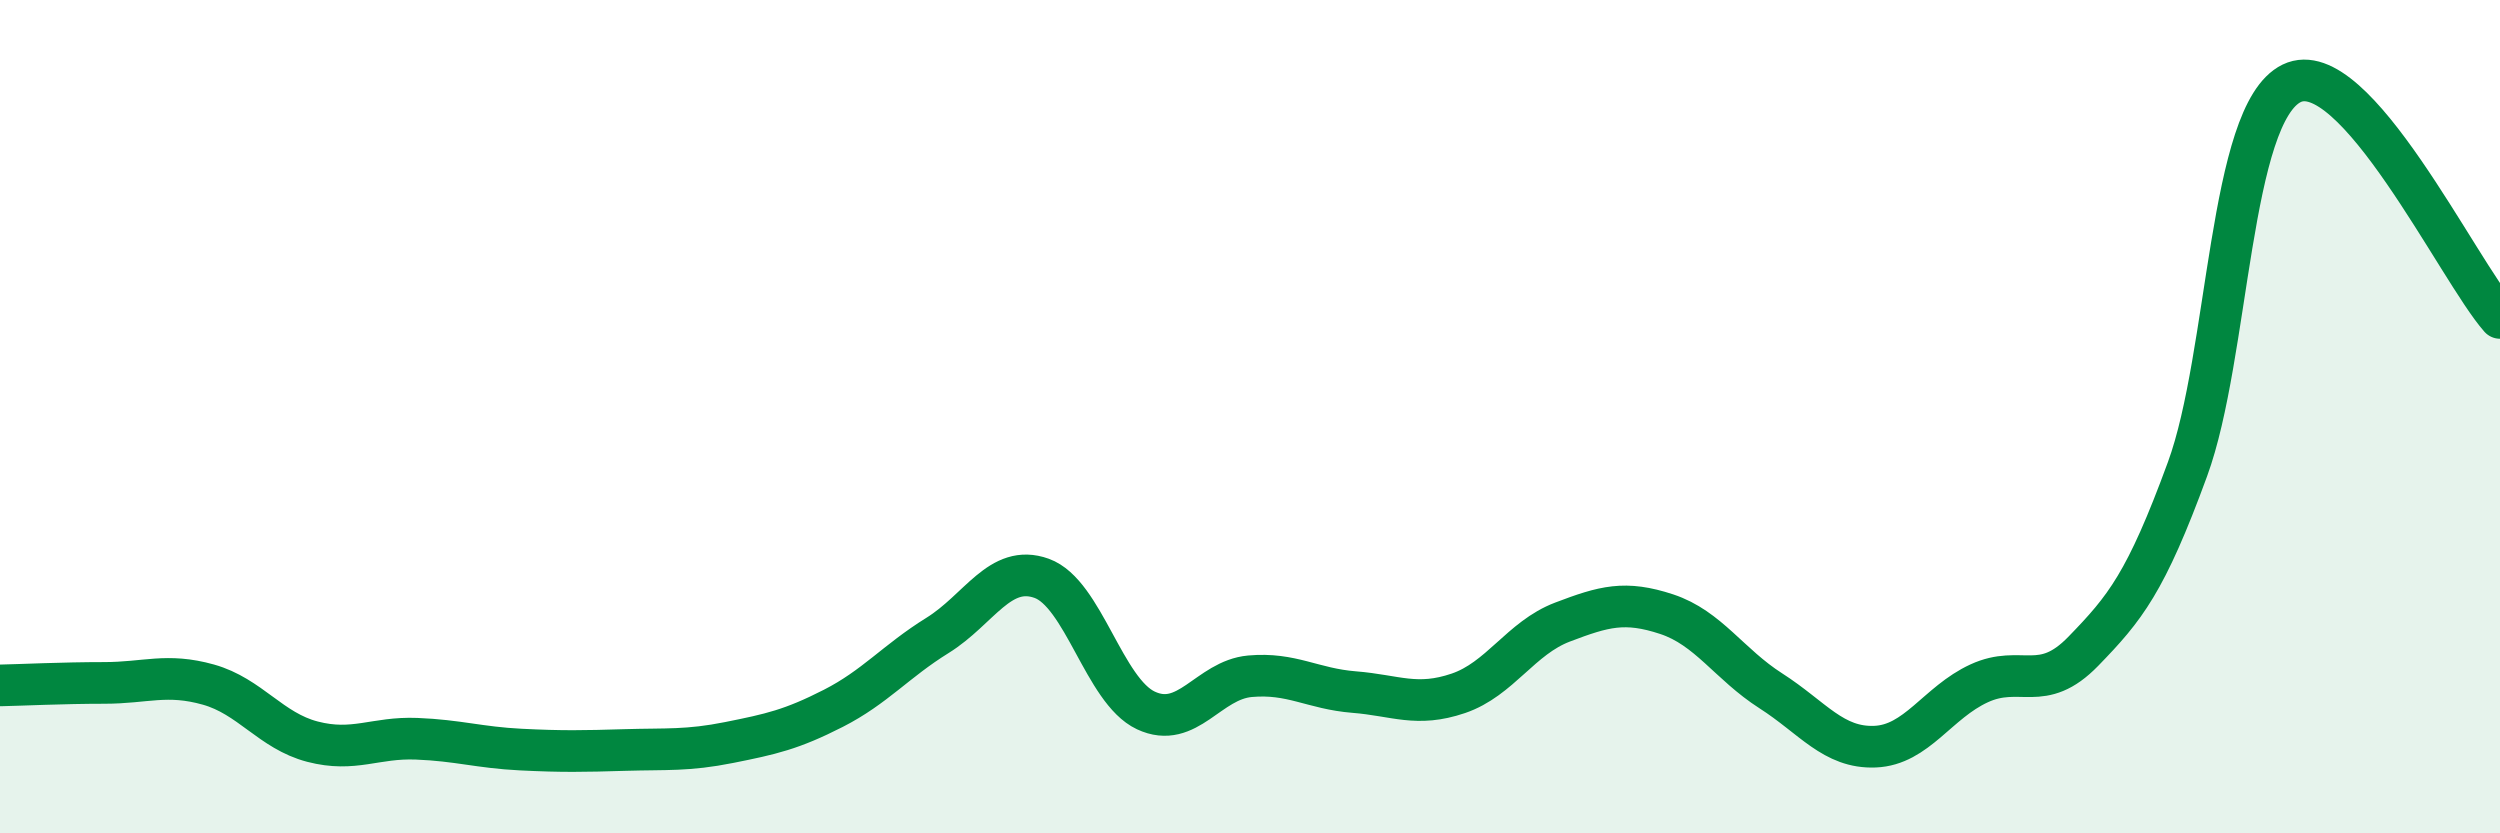
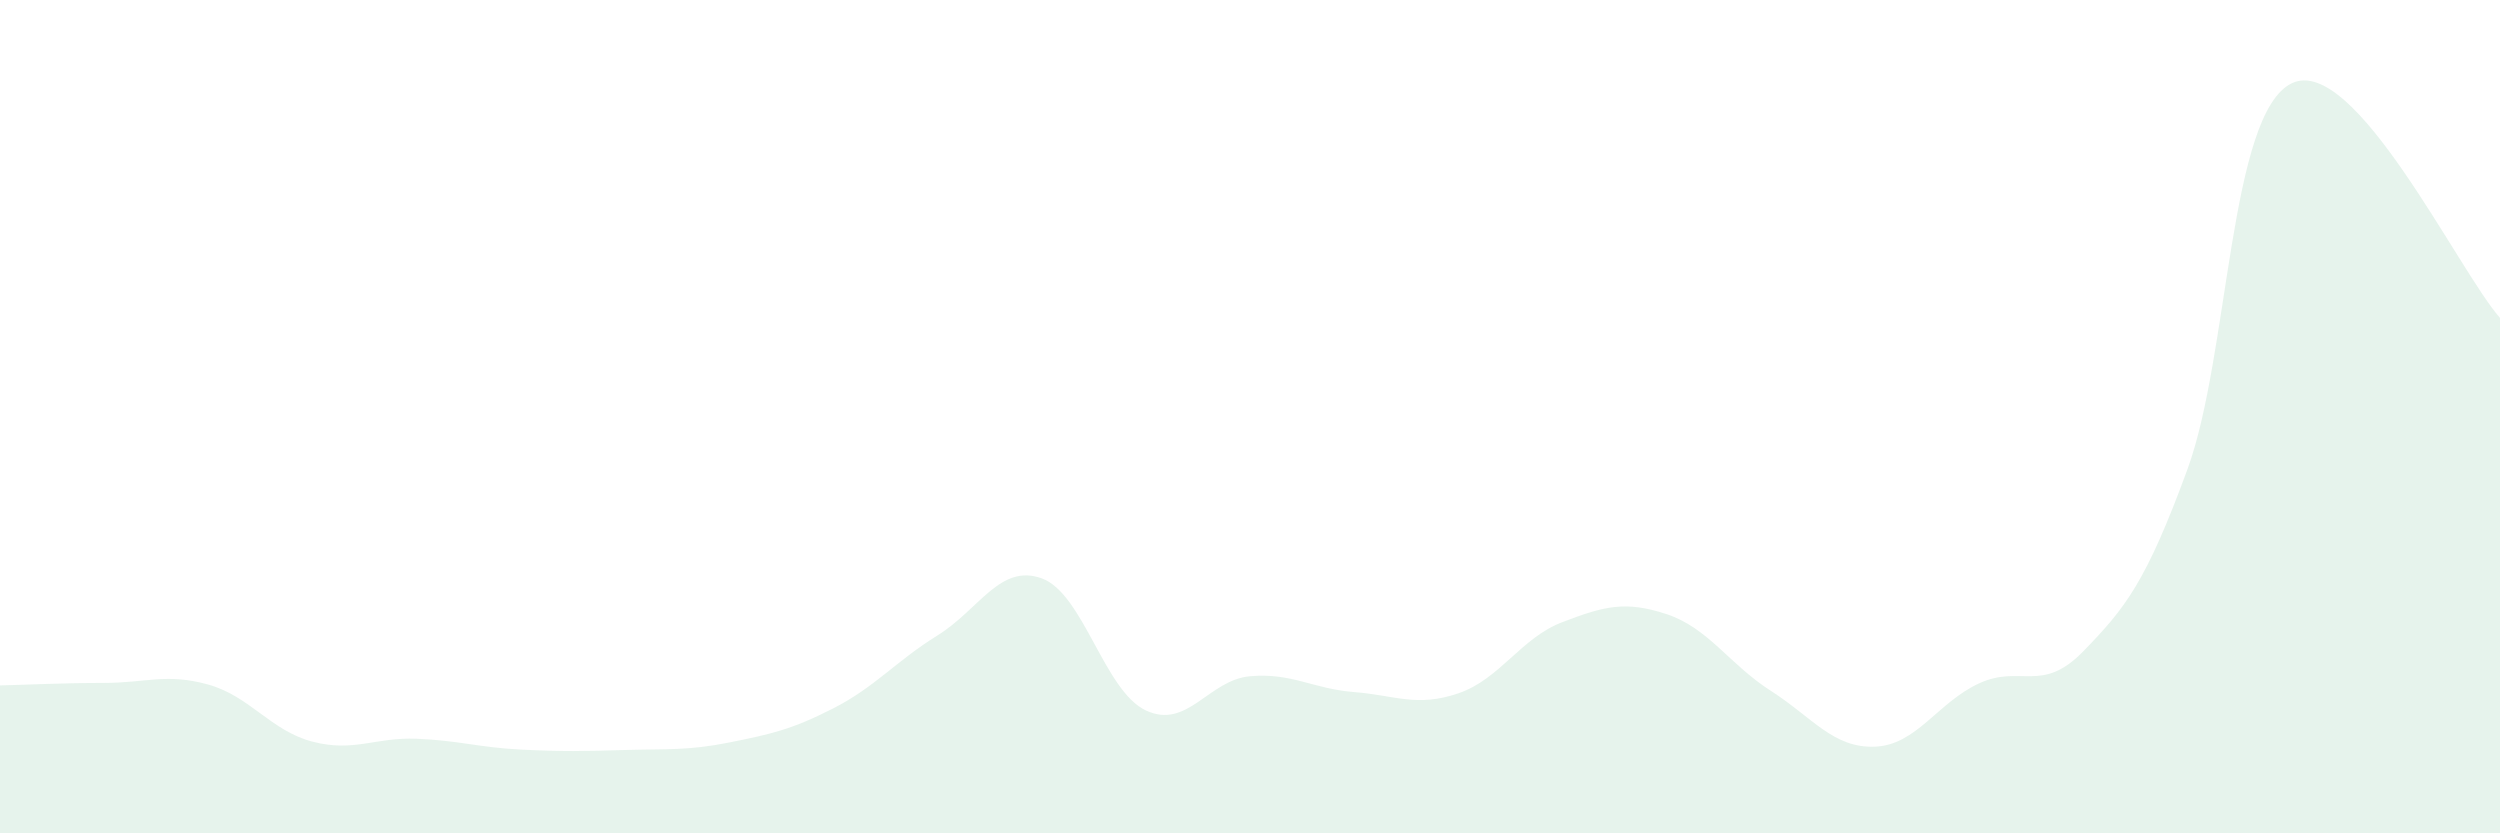
<svg xmlns="http://www.w3.org/2000/svg" width="60" height="20" viewBox="0 0 60 20">
  <path d="M 0,16.45 C 0.5,16.44 1.5,16.39 2.5,16.39 C 3.5,16.39 4,16.15 5,16.43 C 6,16.71 6.5,17.54 7.5,17.8 C 8.5,18.06 9,17.69 10,17.73 C 11,17.77 11.5,17.94 12.5,17.99 C 13.5,18.04 14,18.03 15,18 C 16,17.97 16.5,18.02 17.5,17.82 C 18.5,17.62 19,17.51 20,17 C 21,16.49 21.5,15.87 22.5,15.25 C 23.5,14.63 24,13.52 25,13.88 C 26,14.24 26.5,16.58 27.5,17.05 C 28.5,17.52 29,16.32 30,16.23 C 31,16.14 31.5,16.53 32.5,16.61 C 33.5,16.69 34,16.98 35,16.64 C 36,16.3 36.5,15.31 37.5,14.93 C 38.5,14.55 39,14.41 40,14.74 C 41,15.07 41.5,15.94 42.5,16.58 C 43.5,17.22 44,17.96 45,17.92 C 46,17.88 46.5,16.86 47.5,16.4 C 48.5,15.94 49,16.66 50,15.63 C 51,14.6 51.5,13.99 52.5,11.26 C 53.5,8.53 53.5,2.73 55,2 C 56.5,1.27 59,6.5 60,7.63L60 20L0 20Z" fill="#008740" opacity="0.1" stroke-linecap="round" stroke-linejoin="round" />
-   <path d="M 0,16.45 C 0.5,16.44 1.5,16.39 2.5,16.39 C 3.5,16.39 4,16.15 5,16.43 C 6,16.71 6.5,17.54 7.5,17.8 C 8.5,18.06 9,17.69 10,17.73 C 11,17.77 11.5,17.94 12.5,17.99 C 13.5,18.04 14,18.03 15,18 C 16,17.97 16.5,18.02 17.5,17.82 C 18.5,17.62 19,17.51 20,17 C 21,16.49 21.5,15.87 22.5,15.25 C 23.5,14.63 24,13.52 25,13.88 C 26,14.24 26.5,16.58 27.5,17.05 C 28.5,17.52 29,16.32 30,16.23 C 31,16.14 31.5,16.53 32.5,16.61 C 33.5,16.69 34,16.98 35,16.64 C 36,16.3 36.5,15.31 37.5,14.93 C 38.5,14.55 39,14.41 40,14.74 C 41,15.07 41.5,15.94 42.5,16.58 C 43.5,17.22 44,17.96 45,17.92 C 46,17.88 46.5,16.86 47.5,16.4 C 48.5,15.94 49,16.66 50,15.63 C 51,14.6 51.5,13.99 52.5,11.26 C 53.5,8.53 53.5,2.73 55,2 C 56.5,1.27 59,6.5 60,7.63" stroke="#008740" stroke-width="1" fill="none" stroke-linecap="round" stroke-linejoin="round" />
</svg>